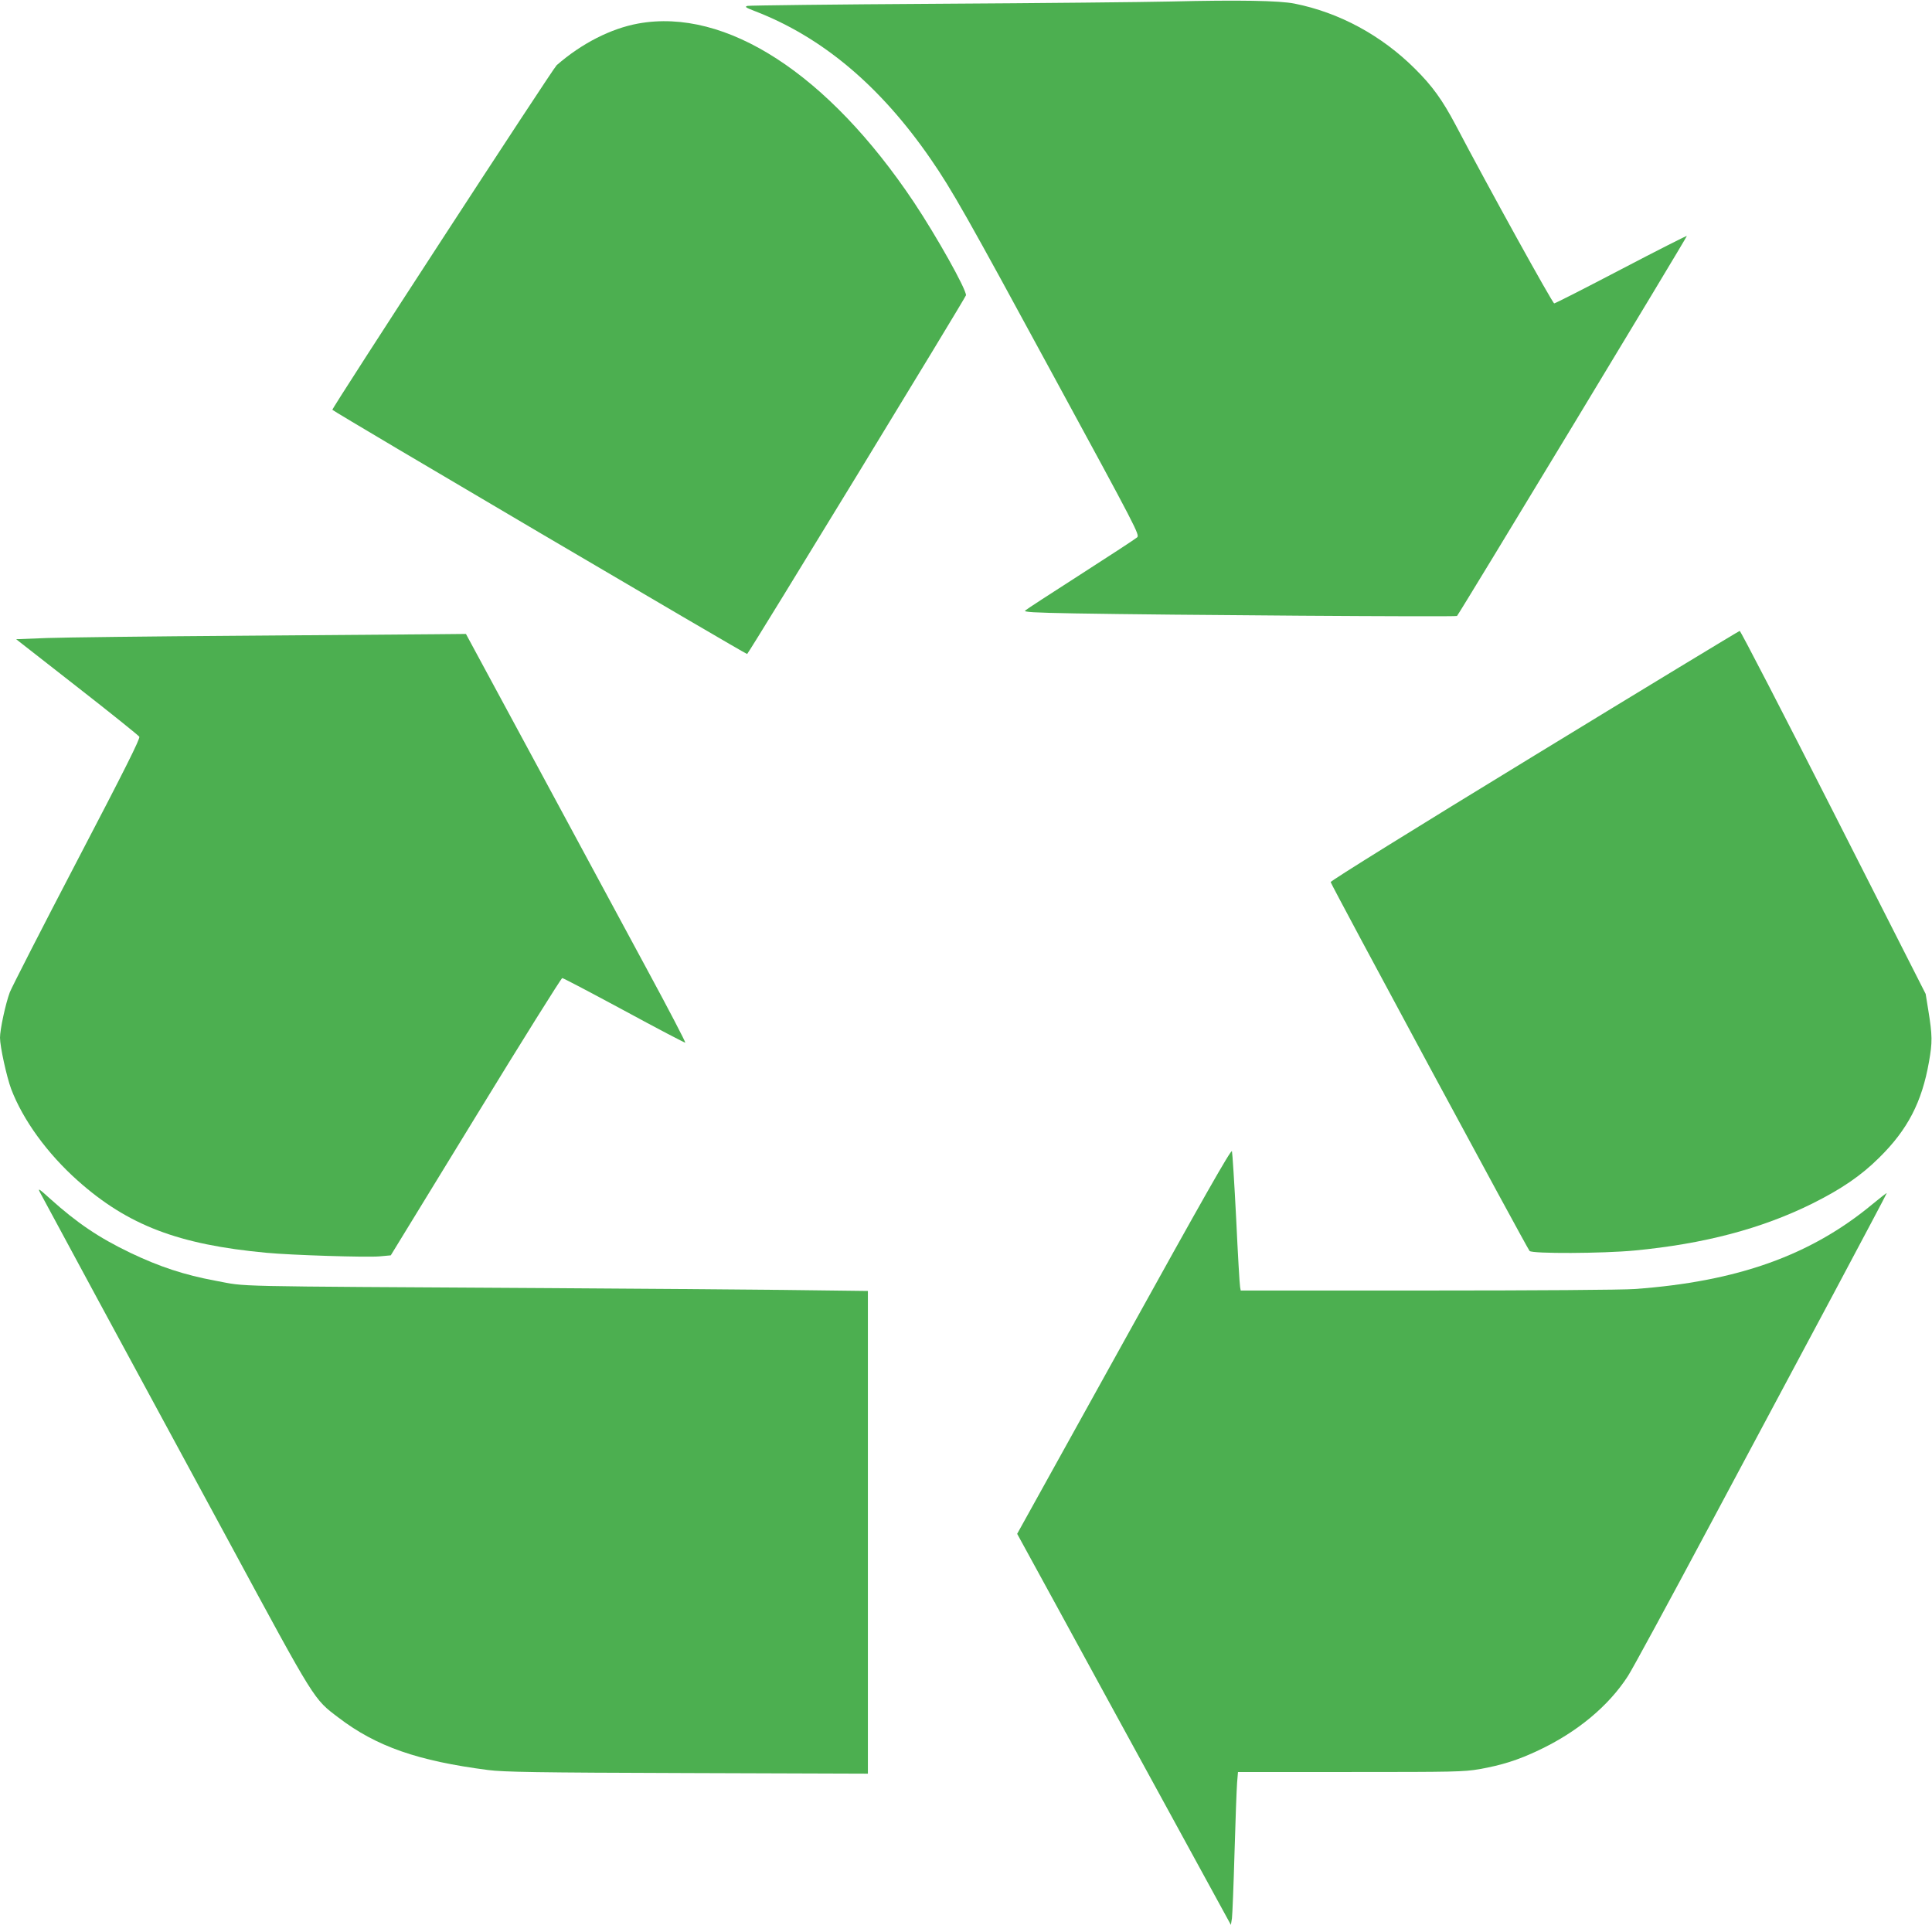
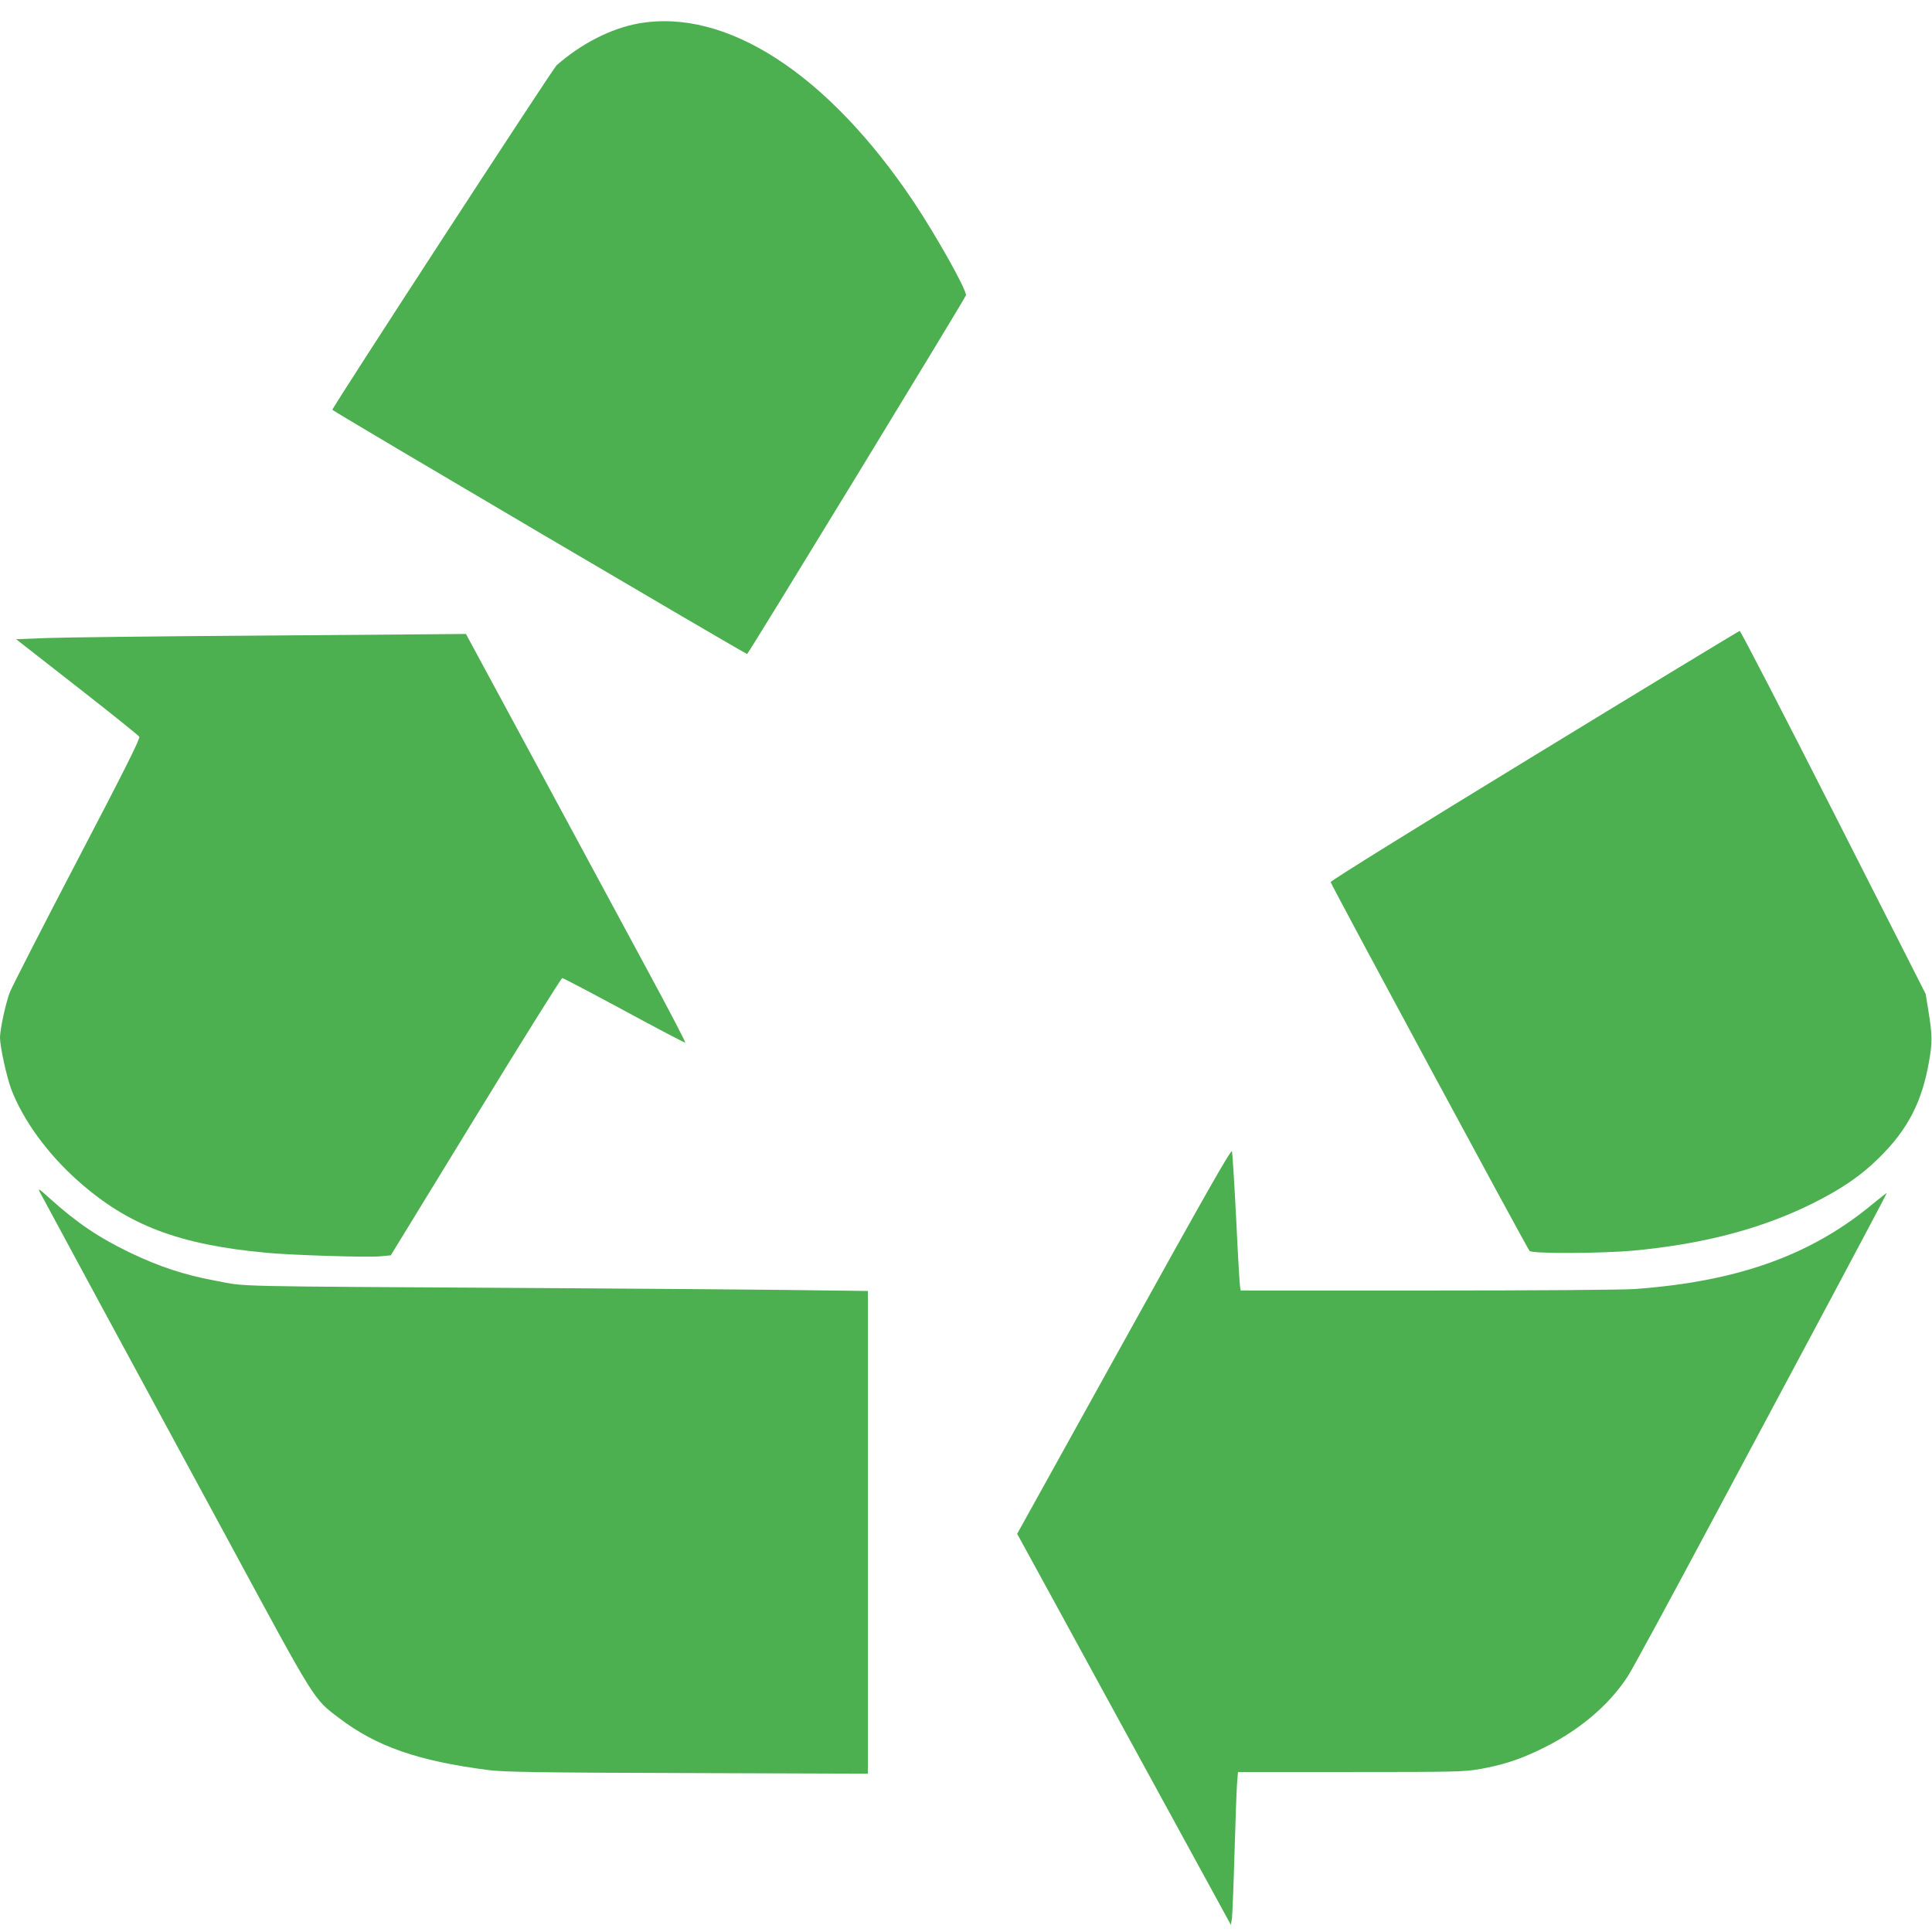
<svg xmlns="http://www.w3.org/2000/svg" version="1.0" width="1280pt" height="1280pt" viewBox="0 0 1280 1280" preserveAspectRatio="xMidYMid meet">
  <g transform="translate(0,1280) scale(0.1,-0.1)" fill="#4caf50" stroke="none">
-     <path d="M7755 12790 c-170 -4 -865 -11 -1544 -15 -679 -4 -1246 -11 -1259 -14 -20 -6 -12 -11 50 -35 446 -172 831 -496 1165 -981 140 -203 238 -376 812 -1434 554 -1019 572 -1054 555 -1071 -11 -10 -179 -120 -374 -245 -195 -125 -361 -233 -368 -240 -11 -10 52 -14 330 -19 626 -11 2523 -24 2531 -17 14 13 1527 2515 1523 2518 -2 2 -198 -97 -435 -221 -237 -124 -437 -226 -444 -226 -11 0 -436 769 -653 1182 -88 166 -154 258 -270 373 -222 221 -501 372 -797 431 -99 20 -367 25 -822 14z" />
    <path d="M4228 12644 c-181 -33 -375 -132 -540 -276 -25 -22 -1493 -2277 -1486 -2283 22 -21 2744 -1623 2748 -1618 26 30 1450 2365 1450 2377 0 43 -194 389 -345 616 -568 850 -1245 1290 -1827 1184z" />
    <path d="M10165 7794 c-785 -479 -1350 -830 -1349 -838 2 -17 1301 -2426 1318 -2444 18 -19 483 -17 695 3 461 44 840 144 1176 310 196 98 324 185 445 305 188 185 283 367 330 635 23 130 23 173 -5 345 l-17 105 -610 1202 c-336 662 -616 1203 -622 1203 -6 -1 -618 -372 -1361 -826z" />
    <path d="M1590 8588 c-591 -4 -1167 -11 -1279 -15 l-204 -8 403 -315 c222 -173 407 -322 413 -331 7 -11 -92 -210 -413 -824 -232 -444 -432 -836 -445 -869 -28 -75 -65 -246 -65 -301 0 -59 44 -259 74 -340 78 -205 239 -427 441 -607 332 -296 668 -424 1250 -478 168 -16 660 -31 747 -24 l77 7 562 918 c309 506 568 919 574 919 7 0 191 -97 410 -215 219 -119 401 -214 405 -213 4 2 -109 219 -252 483 -143 264 -471 873 -730 1353 l-471 872 -211 -2 c-116 -1 -695 -5 -1286 -10z" />
    <path d="M7447 3915 l-708 -1277 274 -501 c150 -276 469 -859 708 -1296 l434 -794 7 44 c3 24 11 220 17 434 6 215 14 423 17 463 l6 72 743 0 c690 0 751 1 857 19 146 26 256 60 394 126 254 120 461 292 589 490 29 44 269 487 535 985 266 498 640 1198 832 1557 191 359 348 654 348 658 0 3 -44 -31 -97 -75 -408 -338 -894 -511 -1572 -560 -78 -6 -662 -10 -1373 -10 l-1238 0 -4 23 c-3 12 -15 216 -26 452 -12 237 -25 438 -28 448 -6 14 -196 -321 -715 -1258z" />
    <path d="M265 4900 c10 -19 179 -332 375 -695 197 -363 592 -1094 880 -1625 574 -1062 557 -1034 723 -1160 250 -191 526 -287 992 -347 101 -13 313 -17 1318 -20 l1197 -4 0 1599 0 1599 -567 7 c-313 3 -1011 9 -1553 12 -2188 13 -1980 8 -2203 49 -205 38 -369 92 -564 185 -208 100 -352 197 -532 359 -74 67 -82 72 -66 41z" />
  </g>
</svg>